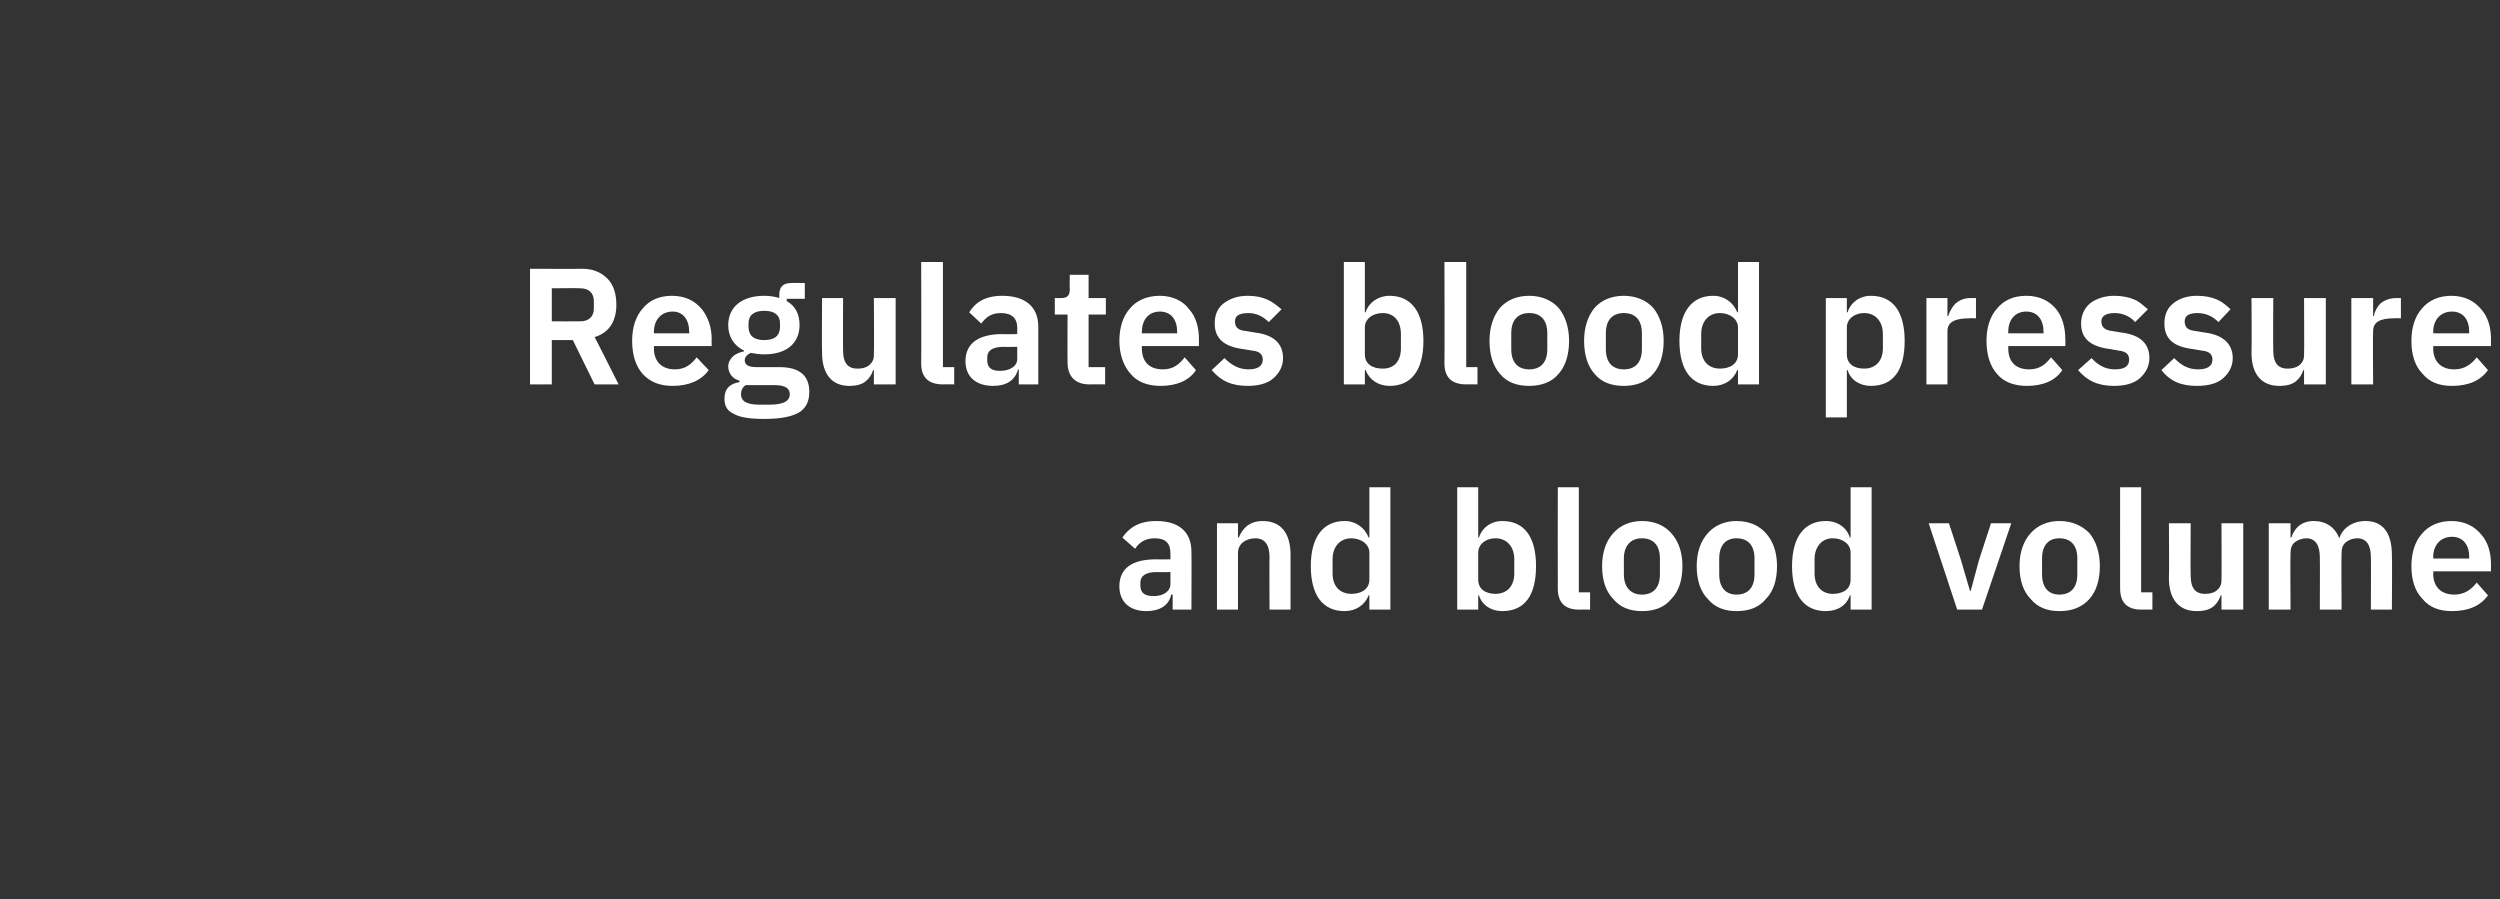
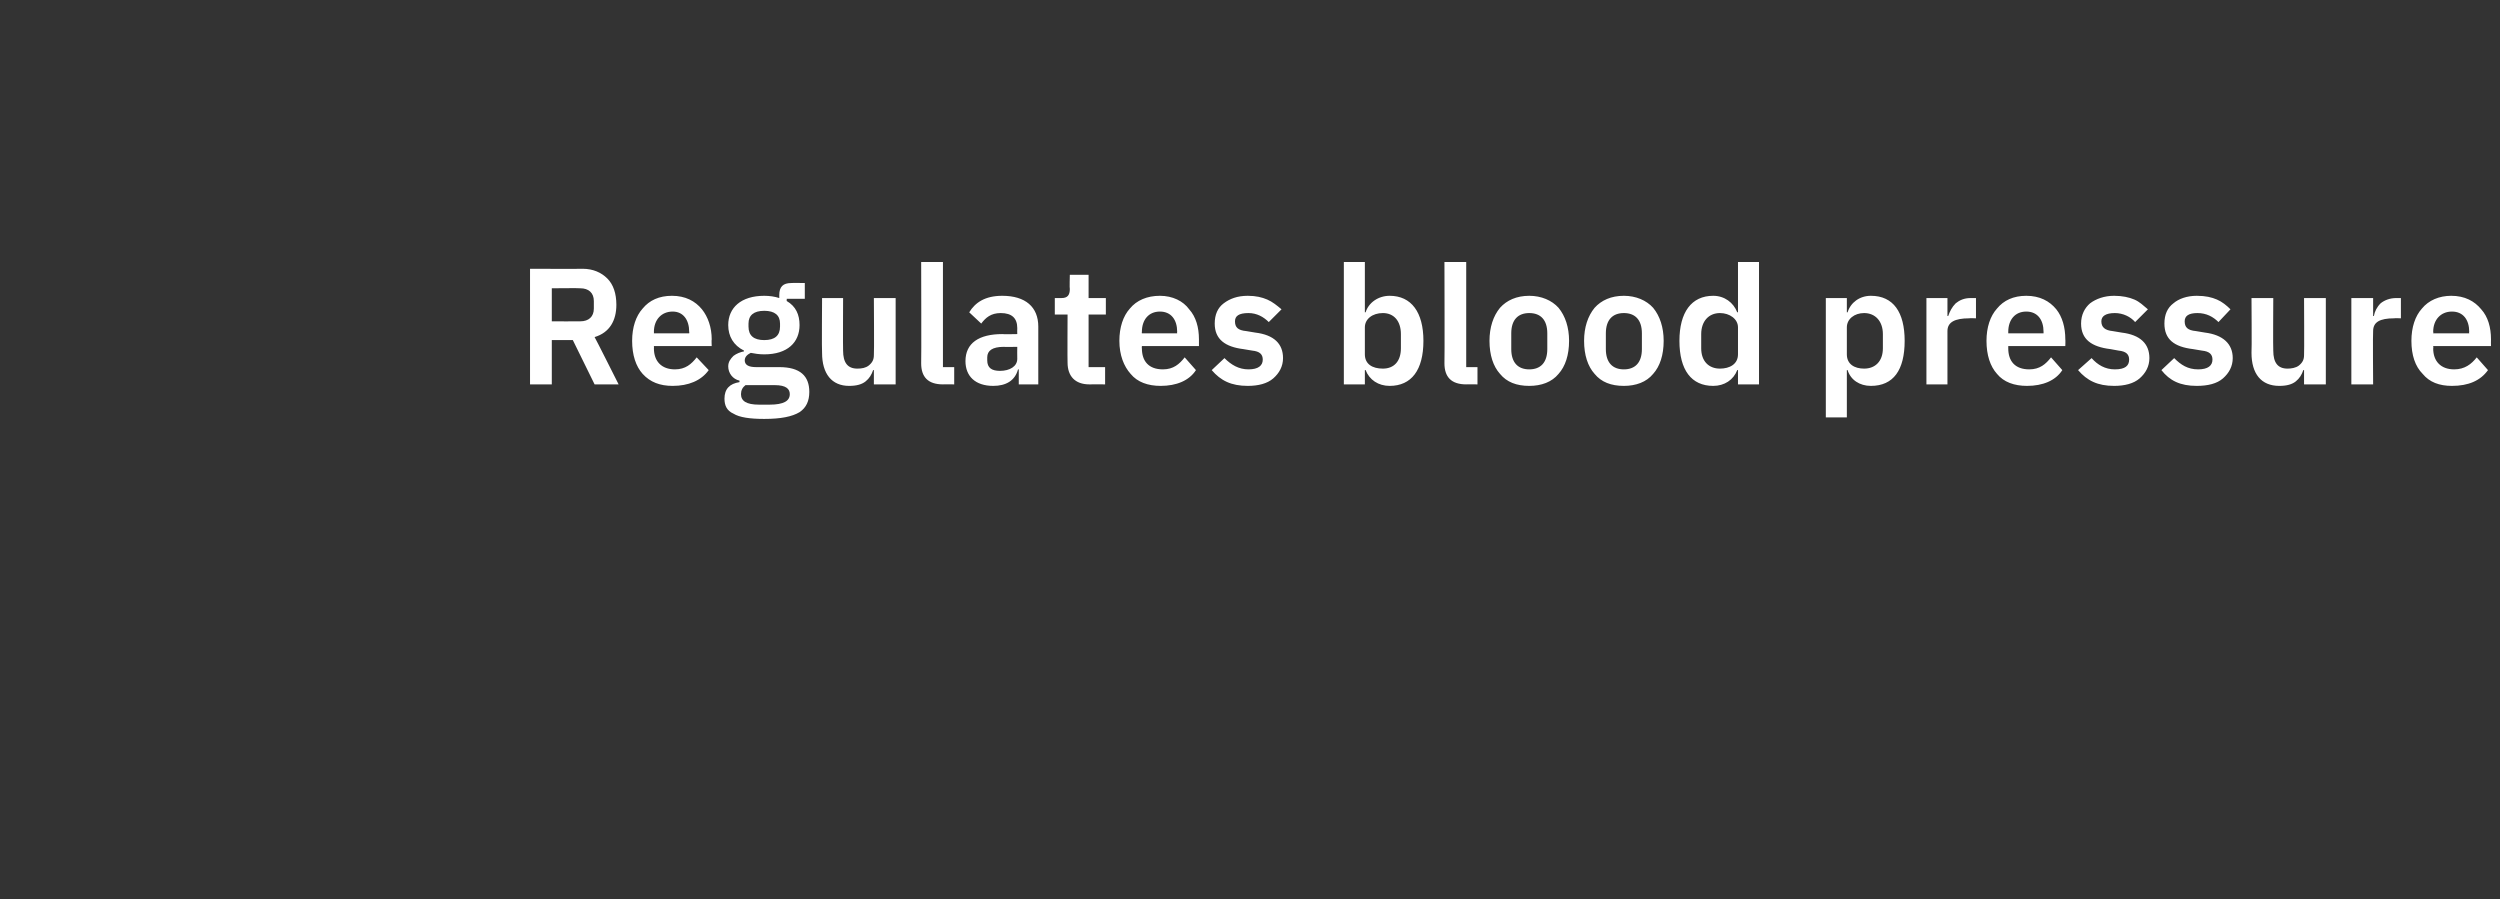
<svg xmlns="http://www.w3.org/2000/svg" version="1.1" width="333px" height="119.8px" viewBox="0 -1 333 119.8" style="top:-1px">
  <rect x="0" y="-1" width="333" height="119.8" fill="#333333" stroke="none" />
  <desc>Regulates blood pressure and blood volume</desc>
  <defs />
  <g id="Polygon179964">
-     <path d="M 158.7 72.5 C 158.73 72.53 158.7 80.2 158.7 80.2 L 156.2 80.2 L 156.2 78.2 C 156.2 78.2 156.05 78.2 156 78.2 C 155.7 79.7 154.4 80.4 152.7 80.4 C 150.4 80.4 149.1 79.1 149.1 77.1 C 149.1 74.7 150.8 73.5 154 73.5 C 153.96 73.54 155.9 73.5 155.9 73.5 C 155.9 73.5 155.92 72.7 155.9 72.7 C 155.9 71.4 155.3 70.7 153.8 70.7 C 152.5 70.7 151.7 71.3 151.2 72.1 C 151.2 72.1 149.5 70.6 149.5 70.6 C 150.4 69.3 151.7 68.4 154 68.4 C 157.1 68.4 158.7 69.9 158.7 72.5 Z M 155.9 75.2 C 155.9 75.2 154.11 75.23 154.1 75.2 C 152.6 75.2 151.9 75.7 151.9 76.6 C 151.9 76.6 151.9 77 151.9 77 C 151.9 78 152.5 78.4 153.7 78.4 C 154.9 78.4 155.9 77.8 155.9 76.8 C 155.92 76.75 155.9 75.2 155.9 75.2 Z M 164.9 80.2 C 164.9 80.2 164.89 72.59 164.9 72.6 C 164.9 72 165.2 71.5 165.6 71.2 C 166 70.9 166.6 70.7 167.2 70.7 C 168.5 70.7 169.1 71.6 169.1 73.2 C 169.07 73.21 169.1 80.2 169.1 80.2 L 171.9 80.2 C 171.9 80.2 171.89 72.92 171.9 72.9 C 171.9 70 170.6 68.4 168.2 68.4 C 166.4 68.4 165.5 69.4 165 70.6 C 165 70.61 164.9 70.6 164.9 70.6 L 164.9 68.7 L 162.1 68.7 L 162.1 80.2 L 164.9 80.2 Z M 182.4 80.2 L 185.2 80.2 L 185.2 63.9 L 182.4 63.9 L 182.4 70.6 C 182.4 70.6 182.25 70.59 182.3 70.6 C 181.8 69.3 180.6 68.4 179.1 68.4 C 176.2 68.4 174.6 70.6 174.6 74.4 C 174.6 78.3 176.2 80.4 179.1 80.4 C 180.6 80.4 181.8 79.6 182.3 78.3 C 182.25 78.27 182.4 78.3 182.4 78.3 L 182.4 80.2 Z M 177.5 75.4 C 177.5 75.4 177.5 73.5 177.5 73.5 C 177.5 71.8 178.5 70.7 180 70.7 C 181.3 70.7 182.4 71.5 182.4 72.6 C 182.4 72.6 182.4 76.2 182.4 76.2 C 182.4 77.5 181.3 78.1 180 78.1 C 178.5 78.1 177.5 77.1 177.5 75.4 Z M 194.1 80.2 L 196.9 80.2 L 196.9 78.3 C 196.9 78.3 196.97 78.27 197 78.3 C 197.4 79.6 198.6 80.4 200.1 80.4 C 203.1 80.4 204.6 78.3 204.6 74.4 C 204.6 70.6 203.1 68.4 200.1 68.4 C 198.6 68.4 197.4 69.3 197 70.6 C 196.97 70.59 196.9 70.6 196.9 70.6 L 196.9 63.9 L 194.1 63.9 L 194.1 80.2 Z M 196.9 76.2 C 196.9 76.2 196.9 72.6 196.9 72.6 C 196.9 71.5 197.9 70.7 199.2 70.7 C 200.7 70.7 201.7 71.8 201.7 73.5 C 201.7 73.5 201.7 75.4 201.7 75.4 C 201.7 77.1 200.7 78.1 199.2 78.1 C 197.9 78.1 196.9 77.5 196.9 76.2 Z M 211.8 80.2 L 211.8 77.9 L 210.3 77.9 L 210.3 63.9 L 207.5 63.9 C 207.5 63.9 207.48 77.41 207.5 77.4 C 207.5 79.2 208.4 80.2 210.3 80.2 C 210.3 80.18 211.8 80.2 211.8 80.2 Z M 222.6 78.8 C 223.6 77.8 224.1 76.3 224.1 74.4 C 224.1 72.6 223.6 71.1 222.6 70 C 221.7 69 220.4 68.4 218.7 68.4 C 217.1 68.4 215.8 69 214.9 70 C 213.9 71.1 213.4 72.6 213.4 74.4 C 213.4 76.3 213.9 77.8 214.9 78.8 C 215.8 79.9 217.1 80.4 218.7 80.4 C 220.4 80.4 221.7 79.9 222.6 78.8 Z M 216.3 75.5 C 216.3 75.5 216.3 73.4 216.3 73.4 C 216.3 71.6 217.3 70.7 218.7 70.7 C 220.2 70.7 221.1 71.6 221.1 73.4 C 221.1 73.4 221.1 75.5 221.1 75.5 C 221.1 77.3 220.2 78.2 218.7 78.2 C 217.3 78.2 216.3 77.3 216.3 75.5 Z M 235.2 78.8 C 236.2 77.8 236.7 76.3 236.7 74.4 C 236.7 72.6 236.2 71.1 235.2 70 C 234.3 69 233 68.4 231.3 68.4 C 229.7 68.4 228.4 69 227.5 70 C 226.5 71.1 226 72.6 226 74.4 C 226 76.3 226.5 77.8 227.5 78.8 C 228.4 79.9 229.7 80.4 231.3 80.4 C 233 80.4 234.3 79.9 235.2 78.8 Z M 229 75.5 C 229 75.5 229 73.4 229 73.4 C 229 71.6 229.9 70.7 231.3 70.7 C 232.8 70.7 233.7 71.6 233.7 73.4 C 233.7 73.4 233.7 75.5 233.7 75.5 C 233.7 77.3 232.8 78.2 231.3 78.2 C 229.9 78.2 229 77.3 229 75.5 Z M 246.5 80.2 L 249.3 80.2 L 249.3 63.9 L 246.5 63.9 L 246.5 70.6 C 246.5 70.6 246.4 70.59 246.4 70.6 C 246 69.3 244.8 68.4 243.2 68.4 C 240.3 68.4 238.7 70.6 238.7 74.4 C 238.7 78.3 240.3 80.4 243.2 80.4 C 244.8 80.4 246 79.6 246.4 78.3 C 246.4 78.27 246.5 78.3 246.5 78.3 L 246.5 80.2 Z M 241.7 75.4 C 241.7 75.4 241.7 73.5 241.7 73.5 C 241.7 71.8 242.7 70.7 244.1 70.7 C 245.5 70.7 246.5 71.5 246.5 72.6 C 246.5 72.6 246.5 76.2 246.5 76.2 C 246.5 77.5 245.5 78.1 244.1 78.1 C 242.7 78.1 241.7 77.1 241.7 75.4 Z M 264 80.2 L 267.9 68.7 L 265.2 68.7 L 263.6 73.6 L 262.5 77.7 L 262.4 77.7 L 261.2 73.6 L 259.6 68.7 L 256.9 68.7 L 260.7 80.2 L 264 80.2 Z M 278.3 78.8 C 279.2 77.8 279.7 76.3 279.7 74.4 C 279.7 72.6 279.2 71.1 278.3 70 C 277.3 69 276 68.4 274.3 68.4 C 272.7 68.4 271.4 69 270.5 70 C 269.5 71.1 269 72.6 269 74.4 C 269 76.3 269.5 77.8 270.5 78.8 C 271.4 79.9 272.7 80.4 274.3 80.4 C 276 80.4 277.3 79.9 278.3 78.8 Z M 272 75.5 C 272 75.5 272 73.4 272 73.4 C 272 71.6 272.9 70.7 274.3 70.7 C 275.8 70.7 276.7 71.6 276.7 73.4 C 276.7 73.4 276.7 75.5 276.7 75.5 C 276.7 77.3 275.8 78.2 274.3 78.2 C 272.9 78.2 272 77.3 272 75.5 Z M 286.7 80.2 L 286.7 77.9 L 285.2 77.9 L 285.2 63.9 L 282.4 63.9 C 282.4 63.9 282.39 77.41 282.4 77.4 C 282.4 79.2 283.3 80.2 285.2 80.2 C 285.21 80.18 286.7 80.2 286.7 80.2 Z M 295.9 80.2 L 298.8 80.2 L 298.8 68.7 L 295.9 68.7 C 295.9 68.7 295.94 76.29 295.9 76.3 C 295.9 76.9 295.7 77.3 295.2 77.7 C 294.8 78 294.3 78.1 293.7 78.1 C 292.4 78.1 291.8 77.3 291.8 75.7 C 291.76 75.67 291.8 68.7 291.8 68.7 L 288.9 68.7 C 288.9 68.7 288.95 75.96 288.9 76 C 288.9 78.8 290.2 80.4 292.6 80.4 C 293.6 80.4 294.3 80.2 294.8 79.8 C 295.3 79.4 295.6 78.9 295.8 78.3 C 295.83 78.27 295.9 78.3 295.9 78.3 L 295.9 80.2 Z M 305.1 80.2 C 305.1 80.2 305.05 72.59 305.1 72.6 C 305.1 72 305.3 71.5 305.7 71.2 C 306.1 70.9 306.7 70.7 307.2 70.7 C 308.4 70.7 309 71.6 309 73.2 C 309.03 73.21 309 80.2 309 80.2 L 311.9 80.2 C 311.9 80.2 311.85 72.59 311.9 72.6 C 311.9 72 312.1 71.5 312.5 71.2 C 312.9 70.9 313.4 70.7 314 70.7 C 315.2 70.7 315.8 71.6 315.8 73.2 C 315.83 73.21 315.8 80.2 315.8 80.2 L 318.6 80.2 C 318.6 80.2 318.65 72.92 318.6 72.9 C 318.6 70 317.4 68.4 315.1 68.4 C 313.3 68.4 312 69.4 311.6 70.7 C 311.6 70.7 311.6 70.7 311.6 70.7 C 311 69.2 309.8 68.4 308.2 68.4 C 306.5 68.4 305.6 69.4 305.2 70.6 C 305.16 70.61 305.1 70.6 305.1 70.6 L 305.1 68.7 L 302.2 68.7 L 302.2 80.2 L 305.1 80.2 Z M 331.4 78.3 C 331.4 78.3 329.9 76.6 329.9 76.6 C 329.2 77.5 328.3 78.2 326.9 78.2 C 325.1 78.2 324.1 77.1 324.1 75.4 C 324.15 75.43 324.1 75.1 324.1 75.1 L 331.8 75.1 C 331.8 75.1 331.78 74.22 331.8 74.2 C 331.8 72.6 331.4 71.2 330.5 70.2 C 329.6 69.1 328.3 68.4 326.5 68.4 C 324.9 68.4 323.5 69 322.6 70.1 C 321.7 71.1 321.2 72.6 321.2 74.4 C 321.2 76.3 321.7 77.8 322.7 78.8 C 323.6 79.9 324.9 80.4 326.6 80.4 C 328.8 80.4 330.4 79.7 331.4 78.3 Z M 328.9 73.2 C 328.86 73.21 328.9 73.4 328.9 73.4 L 324.1 73.4 C 324.1 73.4 324.15 73.23 324.1 73.2 C 324.1 71.6 325.1 70.5 326.6 70.5 C 328.1 70.5 328.9 71.6 328.9 73.2 Z " stroke="none" fill="#fff" />
-   </g>
+     </g>
  <g id="Polygon179963">
    <path d="M 73.5 44.3 L 76.3 44.3 L 79.2 50.2 L 82.4 50.2 C 82.4 50.2 79.25 43.93 79.2 43.9 C 81.2 43.3 82.1 41.7 82.1 39.6 C 82.1 38.1 81.7 36.9 80.9 36.1 C 80.1 35.3 79 34.8 77.6 34.8 C 77.57 34.83 70.6 34.8 70.6 34.8 L 70.6 50.2 L 73.5 50.2 L 73.5 44.3 Z M 73.5 41.8 L 73.5 37.4 C 73.5 37.4 77.29 37.36 77.3 37.4 C 78.4 37.4 79.1 38 79.1 39.1 C 79.1 39.1 79.1 40.1 79.1 40.1 C 79.1 41.2 78.4 41.8 77.3 41.8 C 77.29 41.82 73.5 41.8 73.5 41.8 Z M 94.4 48.3 C 94.4 48.3 92.8 46.6 92.8 46.6 C 92.1 47.5 91.3 48.2 89.9 48.2 C 88.1 48.2 87.1 47.1 87.1 45.4 C 87.12 45.43 87.1 45.1 87.1 45.1 L 94.8 45.1 C 94.8 45.1 94.76 44.22 94.8 44.2 C 94.8 42.6 94.3 41.2 93.5 40.2 C 92.6 39.1 91.3 38.4 89.5 38.4 C 87.8 38.4 86.5 39 85.6 40.1 C 84.7 41.1 84.2 42.6 84.2 44.4 C 84.2 46.3 84.7 47.8 85.6 48.8 C 86.6 49.9 87.9 50.4 89.6 50.4 C 91.7 50.4 93.4 49.7 94.4 48.3 Z M 91.8 43.2 C 91.83 43.21 91.8 43.4 91.8 43.4 L 87.1 43.4 C 87.1 43.4 87.12 43.23 87.1 43.2 C 87.1 41.6 88.1 40.5 89.6 40.5 C 91 40.5 91.8 41.6 91.8 43.2 Z M 103.8 47.9 C 103.8 47.9 100.7 47.9 100.7 47.9 C 99.7 47.9 99.2 47.6 99.2 47 C 99.2 46.5 99.6 46.2 100 46 C 100.5 46.1 101.1 46.2 101.8 46.2 C 104.9 46.2 106.5 44.6 106.5 42.3 C 106.5 40.9 106 39.8 104.8 39.1 C 104.77 39.14 104.8 38.8 104.8 38.8 L 107.2 38.8 L 107.2 36.7 C 107.2 36.7 105.43 36.67 105.4 36.7 C 104.3 36.7 103.8 37.2 103.8 38.3 C 103.8 38.3 103.8 38.7 103.8 38.7 C 103.2 38.5 102.5 38.4 101.8 38.4 C 98.7 38.4 97 40 97 42.3 C 97 43.8 97.7 45 99.1 45.7 C 99.1 45.7 99.1 45.8 99.1 45.8 C 98.6 45.9 98.1 46.1 97.7 46.4 C 97.3 46.8 97 47.2 97 47.8 C 97 48.7 97.6 49.5 98.5 49.7 C 98.5 49.7 98.5 49.9 98.5 49.9 C 97.2 50.1 96.5 50.8 96.5 52.1 C 96.5 53 96.8 53.7 97.7 54.1 C 98.5 54.6 99.9 54.8 101.8 54.8 C 104 54.8 105.5 54.5 106.5 53.9 C 107.4 53.3 107.8 52.4 107.8 51.2 C 107.8 49.1 106.6 47.9 103.8 47.9 Z M 102.5 52.9 C 102.5 52.9 101.1 52.9 101.1 52.9 C 99.4 52.9 98.7 52.4 98.7 51.5 C 98.7 51 98.9 50.6 99.3 50.3 C 99.3 50.3 103.2 50.3 103.2 50.3 C 104.7 50.3 105.2 50.8 105.2 51.5 C 105.2 52.4 104.4 52.9 102.5 52.9 Z M 99.7 42.5 C 99.7 42.5 99.7 42.1 99.7 42.1 C 99.7 41 100.4 40.4 101.8 40.4 C 103.2 40.4 103.9 41 103.9 42.1 C 103.9 42.1 103.9 42.5 103.9 42.5 C 103.9 43.7 103.2 44.3 101.8 44.3 C 100.4 44.3 99.7 43.7 99.7 42.5 Z M 116.4 50.2 L 119.3 50.2 L 119.3 38.7 L 116.4 38.7 C 116.4 38.7 116.45 46.29 116.4 46.3 C 116.4 46.9 116.2 47.3 115.7 47.7 C 115.3 48 114.8 48.1 114.2 48.1 C 112.9 48.1 112.3 47.3 112.3 45.7 C 112.27 45.67 112.3 38.7 112.3 38.7 L 109.5 38.7 C 109.5 38.7 109.45 45.96 109.5 46 C 109.5 48.8 110.8 50.4 113.1 50.4 C 114.1 50.4 114.8 50.2 115.3 49.8 C 115.8 49.4 116.1 48.9 116.3 48.3 C 116.34 48.27 116.4 48.3 116.4 48.3 L 116.4 50.2 Z M 127.1 50.2 L 127.1 47.9 L 125.6 47.9 L 125.6 33.9 L 122.7 33.9 C 122.7 33.9 122.74 47.41 122.7 47.4 C 122.7 49.2 123.6 50.2 125.6 50.2 C 125.56 50.18 127.1 50.2 127.1 50.2 Z M 138.3 42.5 C 138.29 42.53 138.3 50.2 138.3 50.2 L 135.7 50.2 L 135.7 48.2 C 135.7 48.2 135.61 48.2 135.6 48.2 C 135.2 49.7 134 50.4 132.3 50.4 C 129.9 50.4 128.6 49.1 128.6 47.1 C 128.6 44.7 130.4 43.5 133.5 43.5 C 133.52 43.54 135.5 43.5 135.5 43.5 C 135.5 43.5 135.48 42.7 135.5 42.7 C 135.5 41.4 134.8 40.7 133.3 40.7 C 132 40.7 131.3 41.3 130.7 42.1 C 130.7 42.1 129.1 40.6 129.1 40.6 C 129.9 39.3 131.2 38.4 133.5 38.4 C 136.6 38.4 138.3 39.9 138.3 42.5 Z M 135.5 45.2 C 135.5 45.2 133.67 45.23 133.7 45.2 C 132.2 45.2 131.5 45.7 131.5 46.6 C 131.5 46.6 131.5 47 131.5 47 C 131.5 48 132.1 48.4 133.2 48.4 C 134.5 48.4 135.5 47.8 135.5 46.8 C 135.48 46.75 135.5 45.2 135.5 45.2 Z M 147.2 50.2 L 147.2 47.9 L 145 47.9 L 145 40.9 L 147.3 40.9 L 147.3 38.7 L 145 38.7 L 145 35.6 L 142.5 35.6 C 142.5 35.6 142.45 37.51 142.5 37.5 C 142.5 38.3 142.2 38.7 141.4 38.7 C 141.35 38.7 140.5 38.7 140.5 38.7 L 140.5 40.9 L 142.2 40.9 C 142.2 40.9 142.17 47.26 142.2 47.3 C 142.2 49.1 143.2 50.2 145.1 50.2 C 145.14 50.18 147.2 50.2 147.2 50.2 Z M 159.3 48.3 C 159.3 48.3 157.8 46.6 157.8 46.6 C 157.1 47.5 156.3 48.2 154.9 48.2 C 153 48.2 152.1 47.1 152.1 45.4 C 152.07 45.43 152.1 45.1 152.1 45.1 L 159.7 45.1 C 159.7 45.1 159.7 44.22 159.7 44.2 C 159.7 42.6 159.3 41.2 158.4 40.2 C 157.6 39.1 156.2 38.4 154.5 38.4 C 152.8 38.4 151.4 39 150.5 40.1 C 149.6 41.1 149.1 42.6 149.1 44.4 C 149.1 46.3 149.7 47.8 150.6 48.8 C 151.5 49.9 152.9 50.4 154.6 50.4 C 156.7 50.4 158.4 49.7 159.3 48.3 Z M 156.8 43.2 C 156.77 43.21 156.8 43.4 156.8 43.4 L 152.1 43.4 C 152.1 43.4 152.07 43.23 152.1 43.2 C 152.1 41.6 153 40.5 154.5 40.5 C 156 40.5 156.8 41.6 156.8 43.2 Z M 169.6 49.4 C 170.4 48.7 170.9 47.8 170.9 46.7 C 170.9 44.8 169.7 43.6 167.2 43.3 C 167.2 43.3 166 43.1 166 43.1 C 164.9 43 164.5 42.6 164.5 41.8 C 164.5 41.1 165 40.7 166.3 40.7 C 167.4 40.7 168.3 41.2 169 41.9 C 169 41.9 170.7 40.2 170.7 40.2 C 170.1 39.7 169.5 39.2 168.8 38.9 C 168.1 38.6 167.3 38.4 166.2 38.4 C 164.8 38.4 163.8 38.8 163 39.4 C 162.2 40 161.8 40.9 161.8 42.1 C 161.8 44.2 163.2 45.2 165.6 45.5 C 165.6 45.5 166.8 45.7 166.8 45.7 C 167.8 45.8 168.2 46.2 168.2 46.9 C 168.2 47.7 167.6 48.2 166.3 48.2 C 165 48.2 164 47.6 163.1 46.7 C 163.1 46.7 161.4 48.3 161.4 48.3 C 162.6 49.7 164 50.4 166.2 50.4 C 167.6 50.4 168.8 50.1 169.6 49.4 Z M 179 50.2 L 181.8 50.2 L 181.8 48.3 C 181.8 48.3 181.92 48.27 181.9 48.3 C 182.4 49.6 183.6 50.4 185.1 50.4 C 188 50.4 189.6 48.3 189.6 44.4 C 189.6 40.6 188 38.4 185.1 38.4 C 183.6 38.4 182.3 39.3 181.9 40.6 C 181.92 40.59 181.8 40.6 181.8 40.6 L 181.8 33.9 L 179 33.9 L 179 50.2 Z M 181.8 46.2 C 181.8 46.2 181.8 42.6 181.8 42.6 C 181.8 41.5 182.8 40.7 184.2 40.7 C 185.7 40.7 186.6 41.8 186.6 43.5 C 186.6 43.5 186.6 45.4 186.6 45.4 C 186.6 47.1 185.7 48.1 184.2 48.1 C 182.8 48.1 181.8 47.5 181.8 46.2 Z M 196.8 50.2 L 196.8 47.9 L 195.3 47.9 L 195.3 33.9 L 192.4 33.9 C 192.4 33.9 192.44 47.41 192.4 47.4 C 192.4 49.2 193.3 50.2 195.3 50.2 C 195.25 50.18 196.8 50.2 196.8 50.2 Z M 207.6 48.8 C 208.5 47.8 209 46.3 209 44.4 C 209 42.6 208.5 41.1 207.6 40 C 206.7 39 205.3 38.4 203.7 38.4 C 202 38.4 200.7 39 199.8 40 C 198.9 41.1 198.4 42.6 198.4 44.4 C 198.4 46.3 198.9 47.8 199.8 48.8 C 200.7 49.9 202 50.4 203.7 50.4 C 205.3 50.4 206.7 49.9 207.6 48.8 Z M 201.3 45.5 C 201.3 45.5 201.3 43.4 201.3 43.4 C 201.3 41.6 202.2 40.7 203.7 40.7 C 205.2 40.7 206.1 41.6 206.1 43.4 C 206.1 43.4 206.1 45.5 206.1 45.5 C 206.1 47.3 205.2 48.2 203.7 48.2 C 202.2 48.2 201.3 47.3 201.3 45.5 Z M 220.2 48.8 C 221.1 47.8 221.6 46.3 221.6 44.4 C 221.6 42.6 221.1 41.1 220.2 40 C 219.3 39 217.9 38.4 216.3 38.4 C 214.6 38.4 213.3 39 212.4 40 C 211.5 41.1 211 42.6 211 44.4 C 211 46.3 211.5 47.8 212.4 48.8 C 213.3 49.9 214.6 50.4 216.3 50.4 C 217.9 50.4 219.3 49.9 220.2 48.8 Z M 213.9 45.5 C 213.9 45.5 213.9 43.4 213.9 43.4 C 213.9 41.6 214.8 40.7 216.3 40.7 C 217.8 40.7 218.7 41.6 218.7 43.4 C 218.7 43.4 218.7 45.5 218.7 45.5 C 218.7 47.3 217.8 48.2 216.3 48.2 C 214.8 48.2 213.9 47.3 213.9 45.5 Z M 231.5 50.2 L 234.3 50.2 L 234.3 33.9 L 231.5 33.9 L 231.5 40.6 C 231.5 40.6 231.35 40.59 231.4 40.6 C 230.9 39.3 229.7 38.4 228.2 38.4 C 225.3 38.4 223.7 40.6 223.7 44.4 C 223.7 48.3 225.3 50.4 228.2 50.4 C 229.7 50.4 230.9 49.6 231.4 48.3 C 231.35 48.27 231.5 48.3 231.5 48.3 L 231.5 50.2 Z M 226.6 45.4 C 226.6 45.4 226.6 43.5 226.6 43.5 C 226.6 41.8 227.6 40.7 229.1 40.7 C 230.4 40.7 231.5 41.5 231.5 42.6 C 231.5 42.6 231.5 46.2 231.5 46.2 C 231.5 47.5 230.4 48.1 229.1 48.1 C 227.6 48.1 226.6 47.1 226.6 45.4 Z M 243.2 54.6 L 246 54.6 L 246 48.3 C 246 48.3 246.07 48.27 246.1 48.3 C 246.5 49.6 247.7 50.4 249.2 50.4 C 252.2 50.4 253.7 48.3 253.7 44.4 C 253.7 40.6 252.2 38.4 249.2 38.4 C 247.7 38.4 246.5 39.3 246.1 40.6 C 246.07 40.59 246 40.6 246 40.6 L 246 38.7 L 243.2 38.7 L 243.2 54.6 Z M 246 46.2 C 246 46.2 246 42.6 246 42.6 C 246 41.5 247 40.7 248.3 40.7 C 249.8 40.7 250.8 41.8 250.8 43.5 C 250.8 43.5 250.8 45.4 250.8 45.4 C 250.8 47.1 249.8 48.1 248.3 48.1 C 247 48.1 246 47.5 246 46.2 Z M 259.4 50.2 C 259.4 50.2 259.4 43.14 259.4 43.1 C 259.4 41.9 260.4 41.4 262.3 41.4 C 262.28 41.36 263.2 41.4 263.2 41.4 L 263.2 38.7 C 263.2 38.7 262.55 38.7 262.5 38.7 C 261.6 38.7 261 39 260.5 39.4 C 260 39.9 259.7 40.5 259.5 41.1 C 259.51 41.07 259.4 41.1 259.4 41.1 L 259.4 38.7 L 256.6 38.7 L 256.6 50.2 L 259.4 50.2 Z M 274.7 48.3 C 274.7 48.3 273.2 46.6 273.2 46.6 C 272.5 47.5 271.7 48.2 270.3 48.2 C 268.4 48.2 267.5 47.1 267.5 45.4 C 267.5 45.43 267.5 45.1 267.5 45.1 L 275.1 45.1 C 275.1 45.1 275.13 44.22 275.1 44.2 C 275.1 42.6 274.7 41.2 273.9 40.2 C 273 39.1 271.7 38.4 269.9 38.4 C 268.2 38.4 266.9 39 266 40.1 C 265.1 41.1 264.6 42.6 264.6 44.4 C 264.6 46.3 265.1 47.8 266 48.8 C 266.9 49.9 268.3 50.4 270 50.4 C 272.1 50.4 273.8 49.7 274.7 48.3 Z M 272.2 43.2 C 272.21 43.21 272.2 43.4 272.2 43.4 L 267.5 43.4 C 267.5 43.4 267.5 43.23 267.5 43.2 C 267.5 41.6 268.4 40.5 269.9 40.5 C 271.4 40.5 272.2 41.6 272.2 43.2 Z M 285 49.4 C 285.8 48.7 286.3 47.8 286.3 46.7 C 286.3 44.8 285.1 43.6 282.6 43.3 C 282.6 43.3 281.4 43.1 281.4 43.1 C 280.4 43 279.9 42.6 279.9 41.8 C 279.9 41.1 280.5 40.7 281.7 40.7 C 282.8 40.7 283.8 41.2 284.4 41.9 C 284.4 41.9 286.1 40.2 286.1 40.2 C 285.5 39.7 285 39.2 284.3 38.9 C 283.6 38.6 282.7 38.4 281.6 38.4 C 280.3 38.4 279.2 38.8 278.4 39.4 C 277.7 40 277.2 40.9 277.2 42.1 C 277.2 44.2 278.6 45.2 281.1 45.5 C 281.1 45.5 282.2 45.7 282.2 45.7 C 283.2 45.8 283.6 46.2 283.6 46.9 C 283.6 47.7 283.1 48.2 281.7 48.2 C 280.4 48.2 279.4 47.6 278.6 46.7 C 278.6 46.7 276.8 48.3 276.8 48.3 C 278 49.7 279.4 50.4 281.6 50.4 C 283 50.4 284.2 50.1 285 49.4 Z M 296.1 49.4 C 296.9 48.7 297.4 47.8 297.4 46.7 C 297.4 44.8 296.1 43.6 293.7 43.3 C 293.7 43.3 292.5 43.1 292.5 43.1 C 291.4 43 291 42.6 291 41.8 C 291 41.1 291.5 40.7 292.7 40.7 C 293.9 40.7 294.8 41.2 295.5 41.9 C 295.5 41.9 297.1 40.2 297.1 40.2 C 296.6 39.7 296 39.2 295.3 38.9 C 294.6 38.6 293.8 38.4 292.6 38.4 C 291.3 38.4 290.2 38.8 289.5 39.4 C 288.7 40 288.3 40.9 288.3 42.1 C 288.3 44.2 289.6 45.2 292.1 45.5 C 292.1 45.5 293.3 45.7 293.3 45.7 C 294.3 45.8 294.7 46.2 294.7 46.9 C 294.7 47.7 294.1 48.2 292.8 48.2 C 291.4 48.2 290.5 47.6 289.6 46.7 C 289.6 46.7 287.9 48.3 287.9 48.3 C 289 49.7 290.4 50.4 292.6 50.4 C 294.1 50.4 295.3 50.1 296.1 49.4 Z M 306.9 50.2 L 309.8 50.2 L 309.8 38.7 L 306.9 38.7 C 306.9 38.7 306.94 46.29 306.9 46.3 C 306.9 46.9 306.7 47.3 306.2 47.7 C 305.8 48 305.2 48.1 304.7 48.1 C 303.4 48.1 302.8 47.3 302.8 45.7 C 302.76 45.67 302.8 38.7 302.8 38.7 L 299.9 38.7 C 299.9 38.7 299.95 45.96 299.9 46 C 299.9 48.8 301.2 50.4 303.6 50.4 C 304.6 50.4 305.3 50.2 305.8 49.8 C 306.3 49.4 306.6 48.9 306.8 48.3 C 306.83 48.27 306.9 48.3 306.9 48.3 L 306.9 50.2 Z M 316.1 50.2 C 316.1 50.2 316.05 43.14 316.1 43.1 C 316.1 41.9 317 41.4 318.9 41.4 C 318.93 41.36 319.8 41.4 319.8 41.4 L 319.8 38.7 C 319.8 38.7 319.2 38.7 319.2 38.7 C 318.3 38.7 317.6 39 317.1 39.4 C 316.6 39.9 316.3 40.5 316.2 41.1 C 316.16 41.07 316.1 41.1 316.1 41.1 L 316.1 38.7 L 313.2 38.7 L 313.2 50.2 L 316.1 50.2 Z M 331.4 48.3 C 331.4 48.3 329.9 46.6 329.9 46.6 C 329.2 47.5 328.3 48.2 326.9 48.2 C 325.1 48.2 324.1 47.1 324.1 45.4 C 324.15 45.43 324.1 45.1 324.1 45.1 L 331.8 45.1 C 331.8 45.1 331.78 44.22 331.8 44.2 C 331.8 42.6 331.4 41.2 330.5 40.2 C 329.6 39.1 328.3 38.4 326.5 38.4 C 324.9 38.4 323.5 39 322.6 40.1 C 321.7 41.1 321.2 42.6 321.2 44.4 C 321.2 46.3 321.7 47.8 322.7 48.8 C 323.6 49.9 324.9 50.4 326.6 50.4 C 328.8 50.4 330.4 49.7 331.4 48.3 Z M 328.9 43.2 C 328.86 43.21 328.9 43.4 328.9 43.4 L 324.1 43.4 C 324.1 43.4 324.15 43.23 324.1 43.2 C 324.1 41.6 325.1 40.5 326.6 40.5 C 328.1 40.5 328.9 41.6 328.9 43.2 Z " stroke="none" fill="#fff" />
  </g>
</svg>